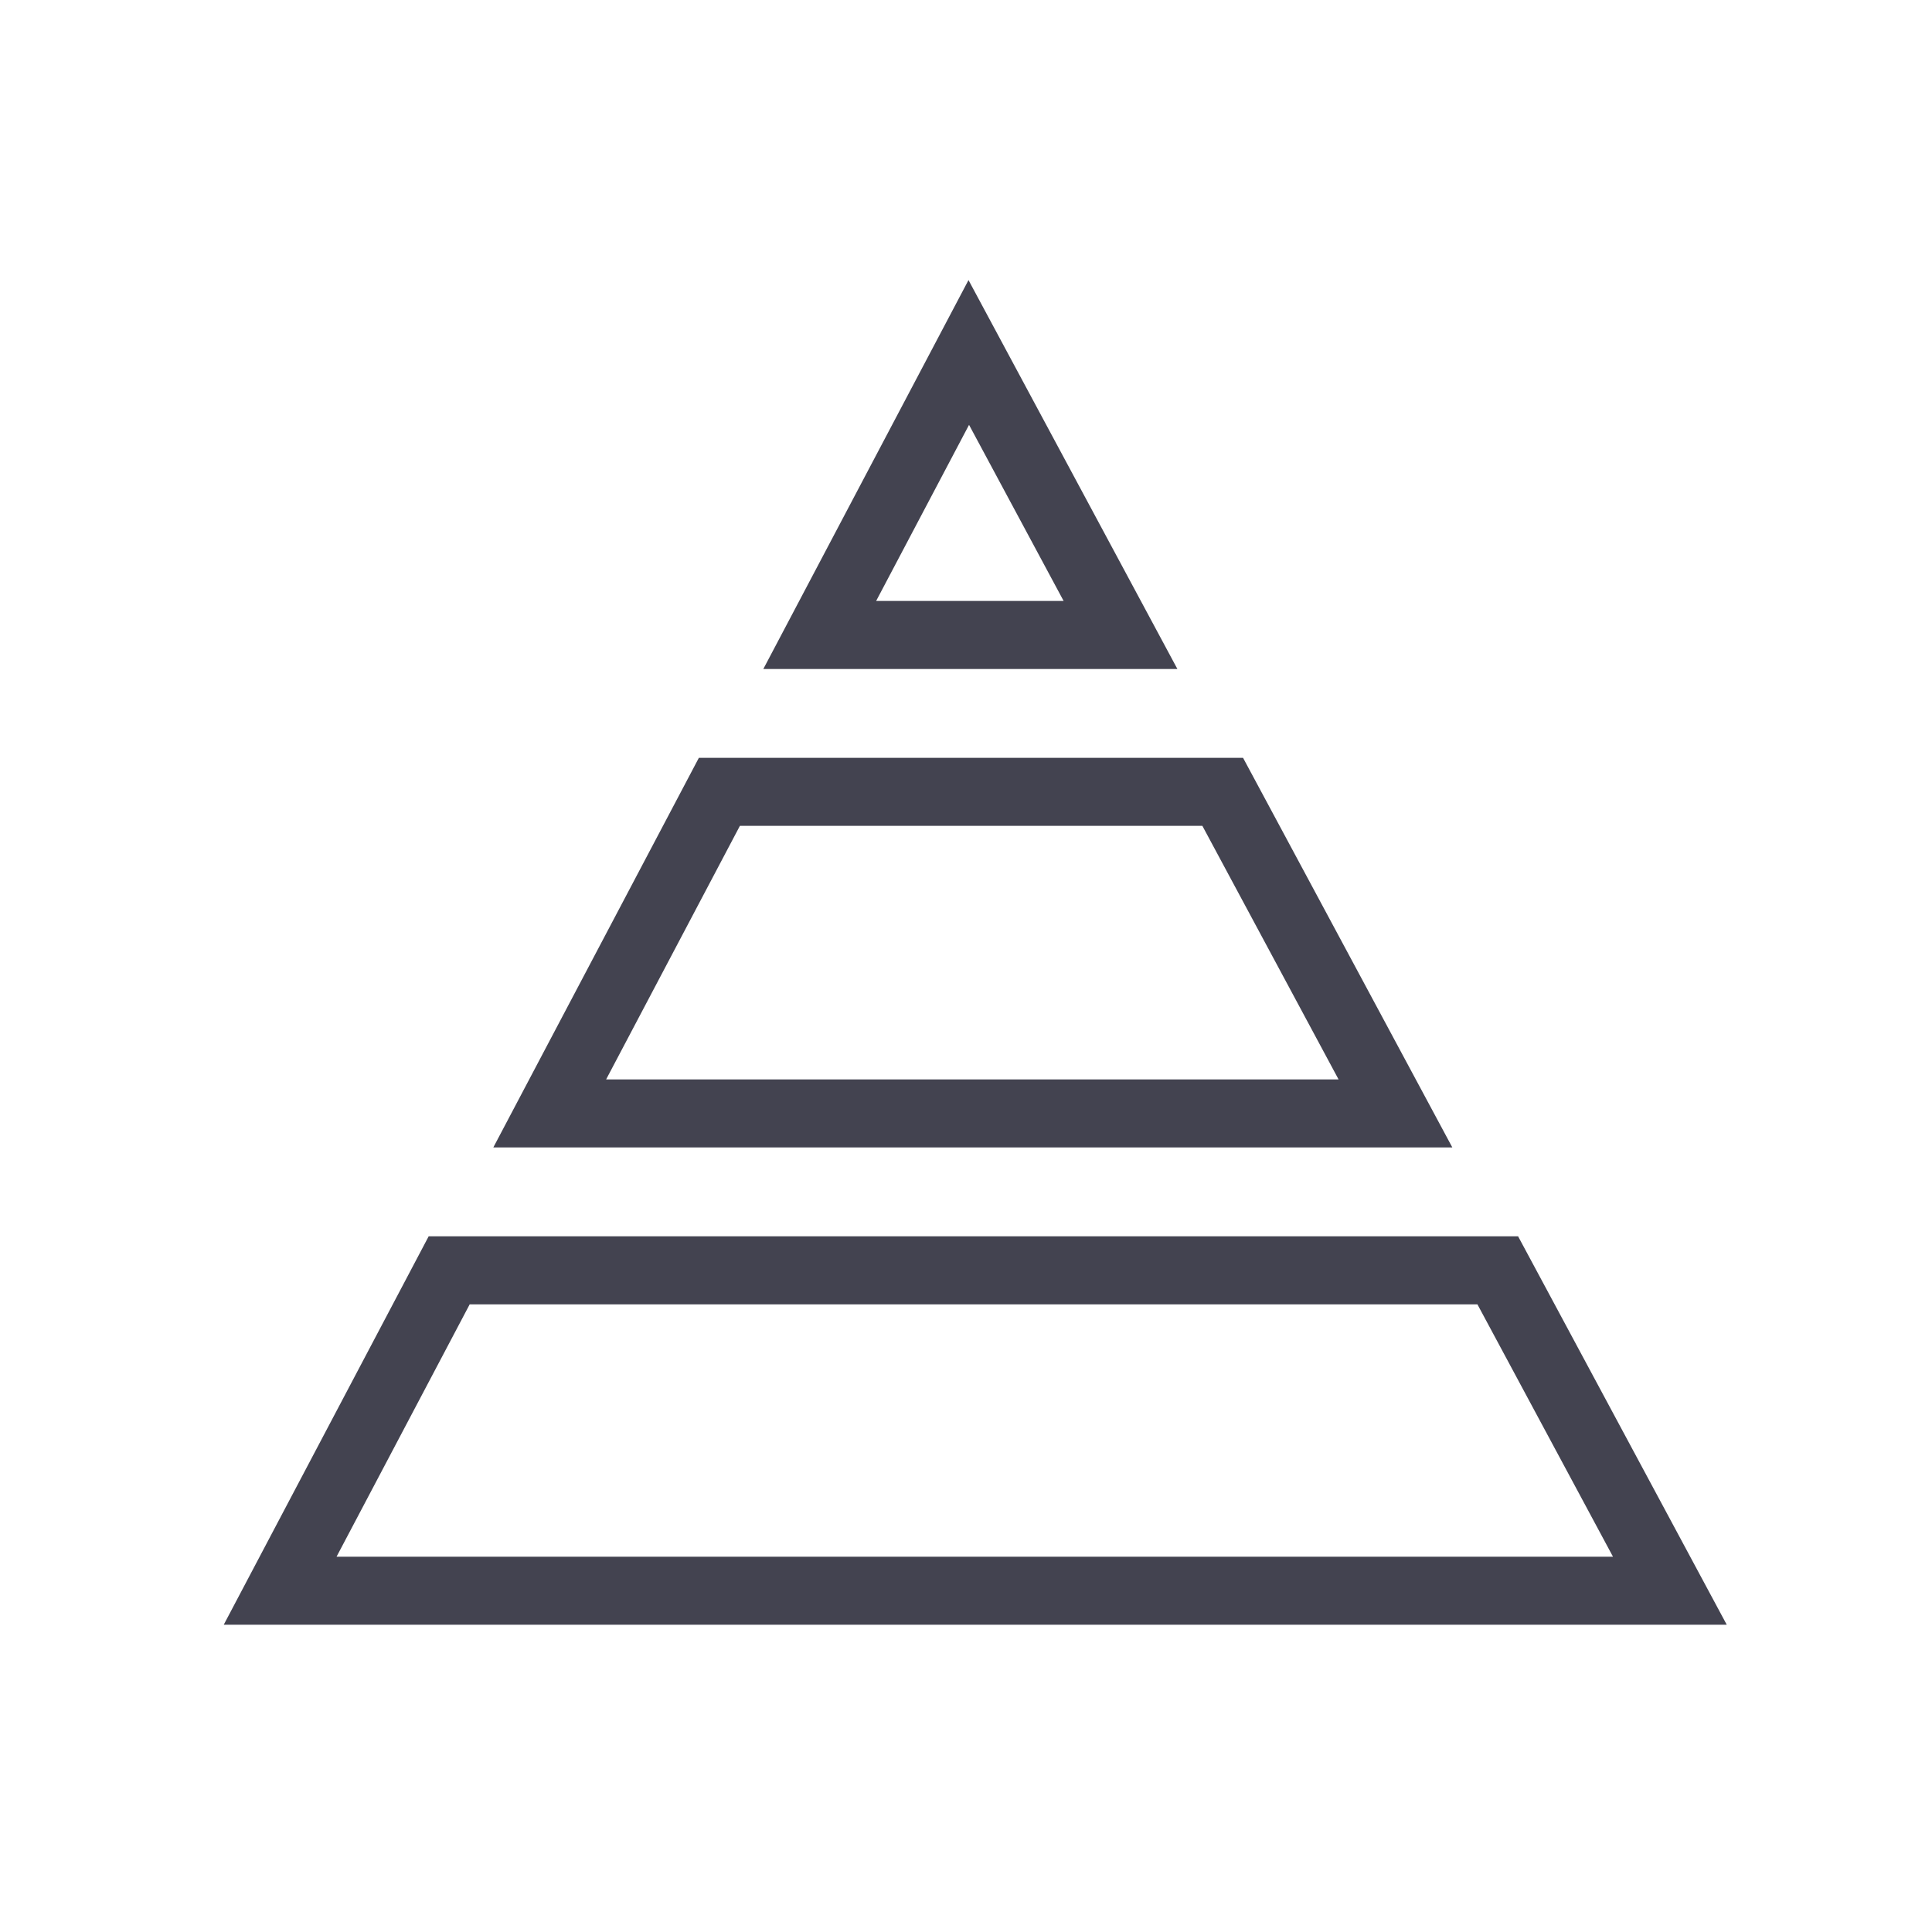
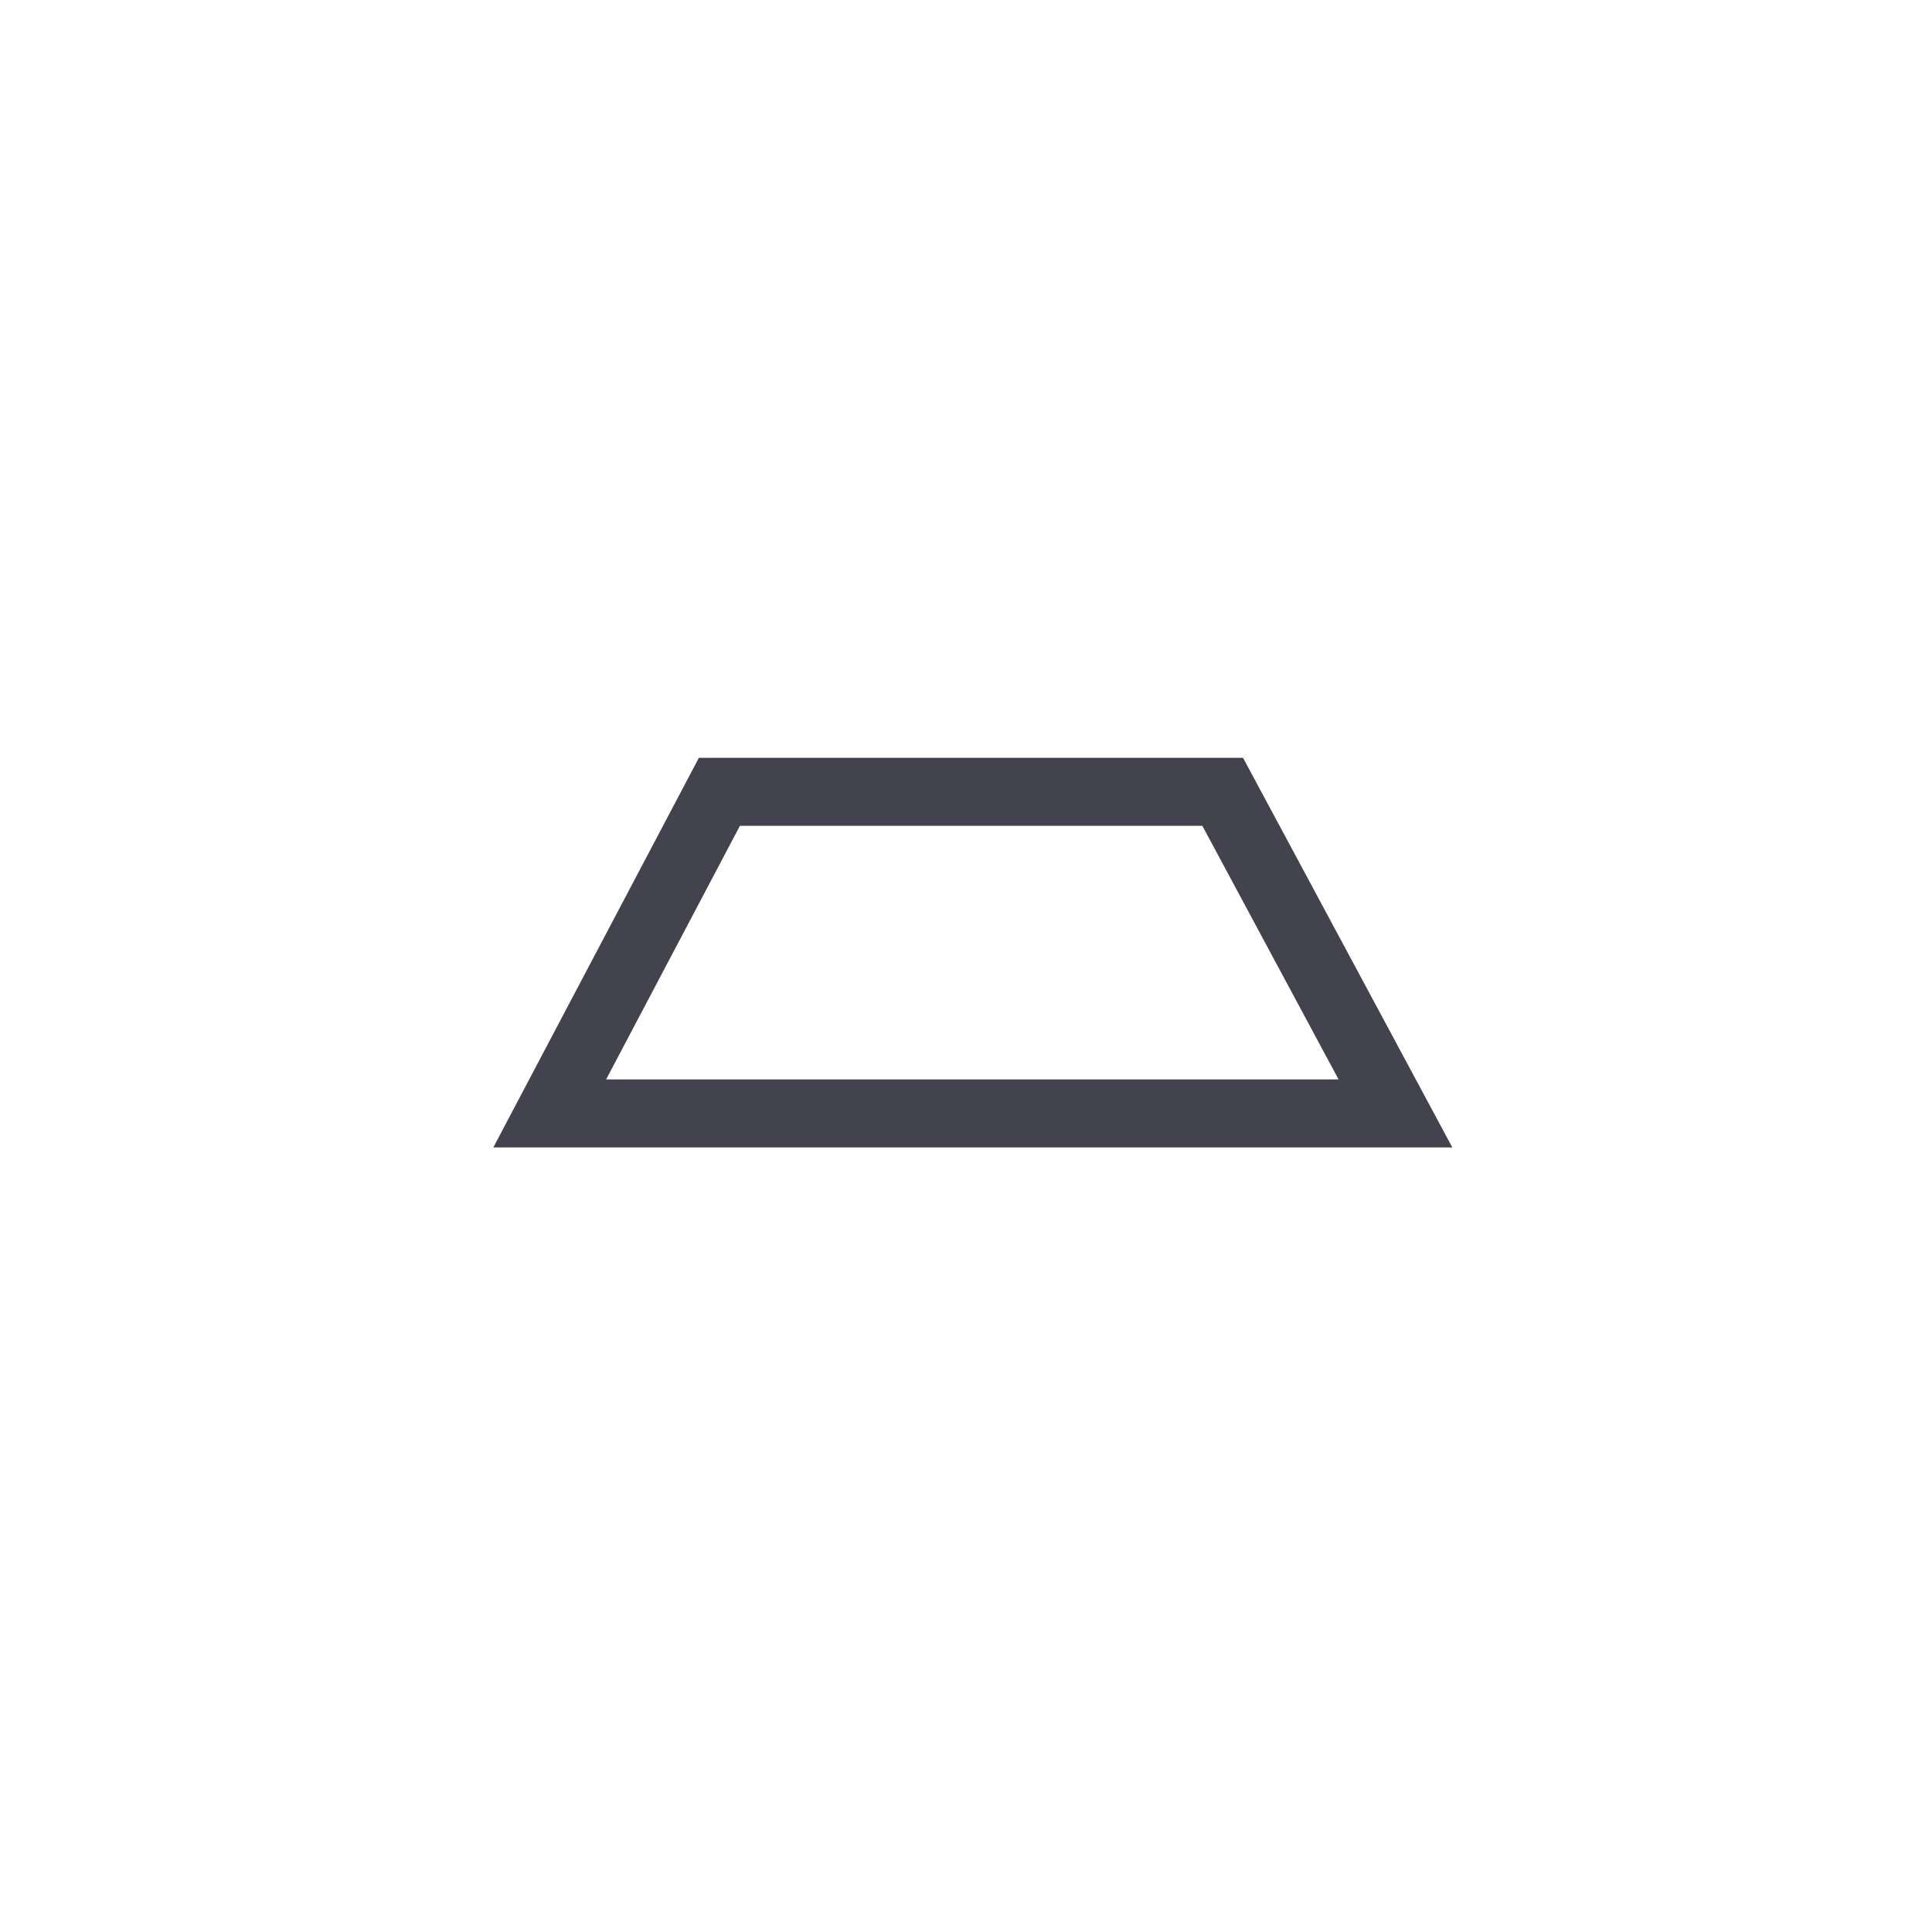
<svg xmlns="http://www.w3.org/2000/svg" width="71" height="70" viewBox="0 0 71 70" fill="none">
  <path d="M44.934 29.099L51.282 40.917H20.202L26.437 29.099H44.934Z" stroke="#434350" stroke-width="2.5" />
-   <path d="M30.125 23.334L35.602 12.953L41.178 23.334H30.125Z" stroke="#434350" stroke-width="2.5" />
-   <path d="M55.042 46.683L61.367 58.457H10.295L16.507 46.683H55.042ZM10.101 58.824L10.102 58.823L10.101 58.824Z" stroke="#434350" stroke-width="2.5" />
</svg>